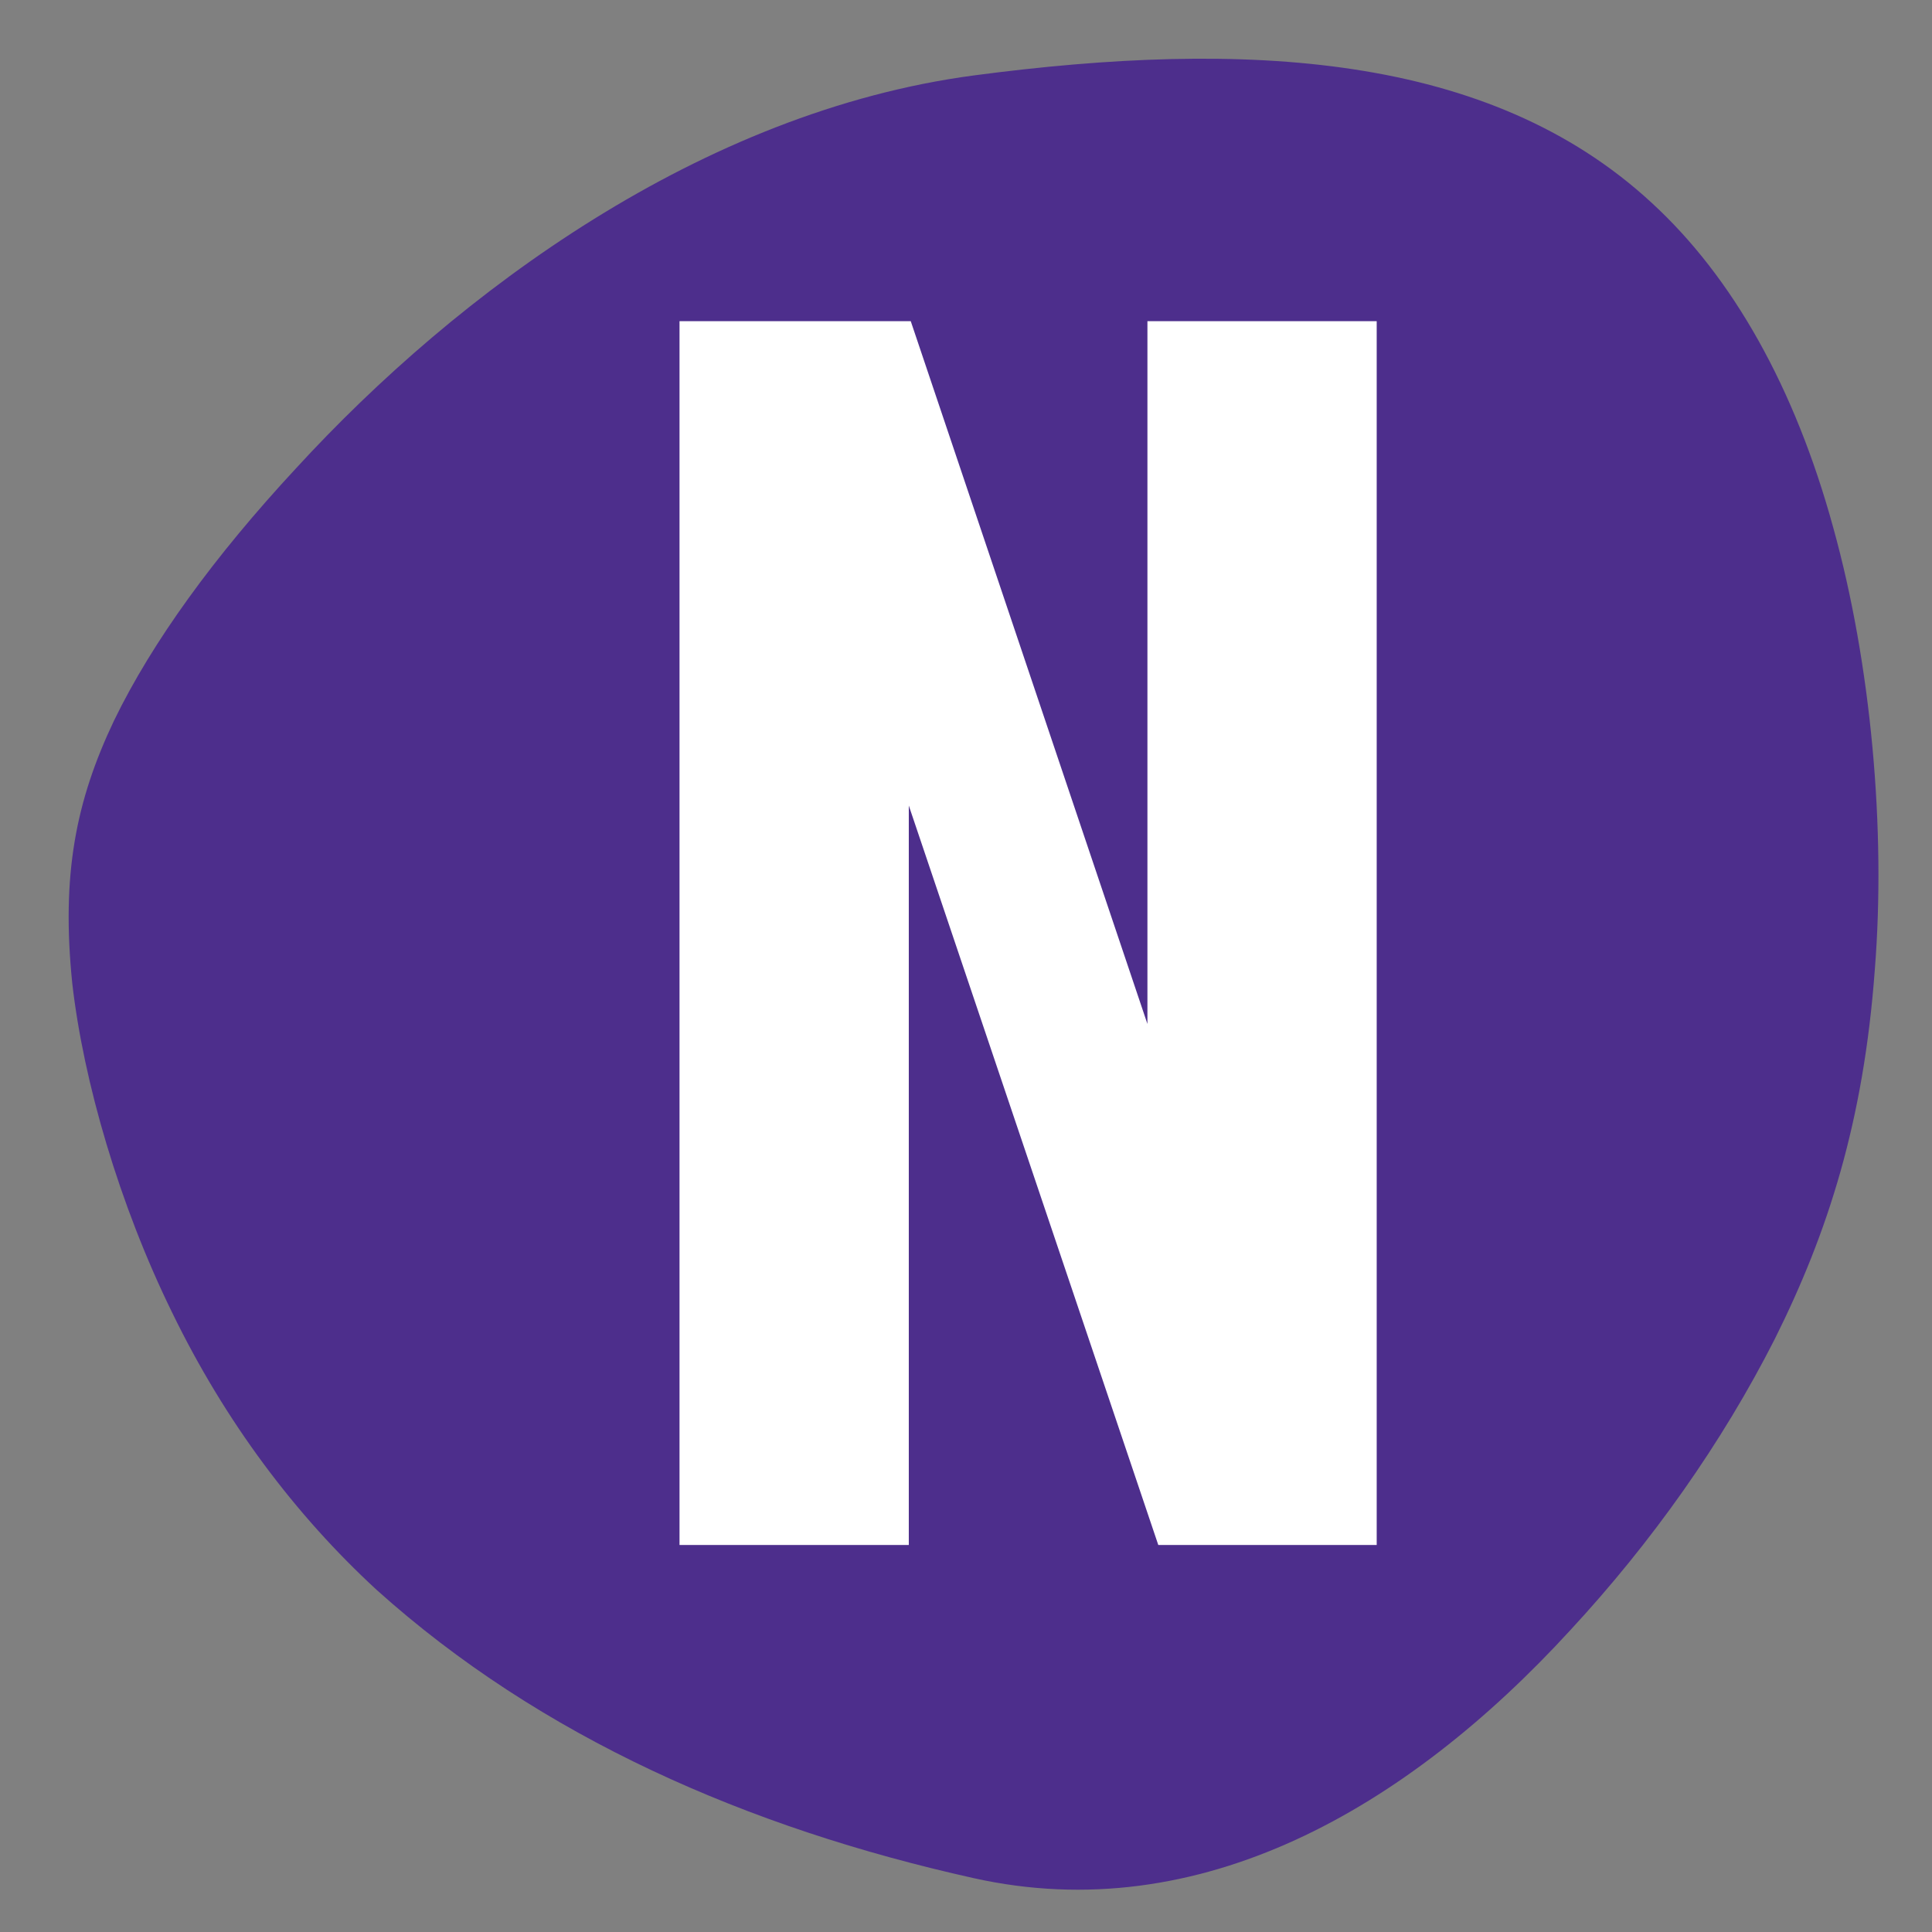
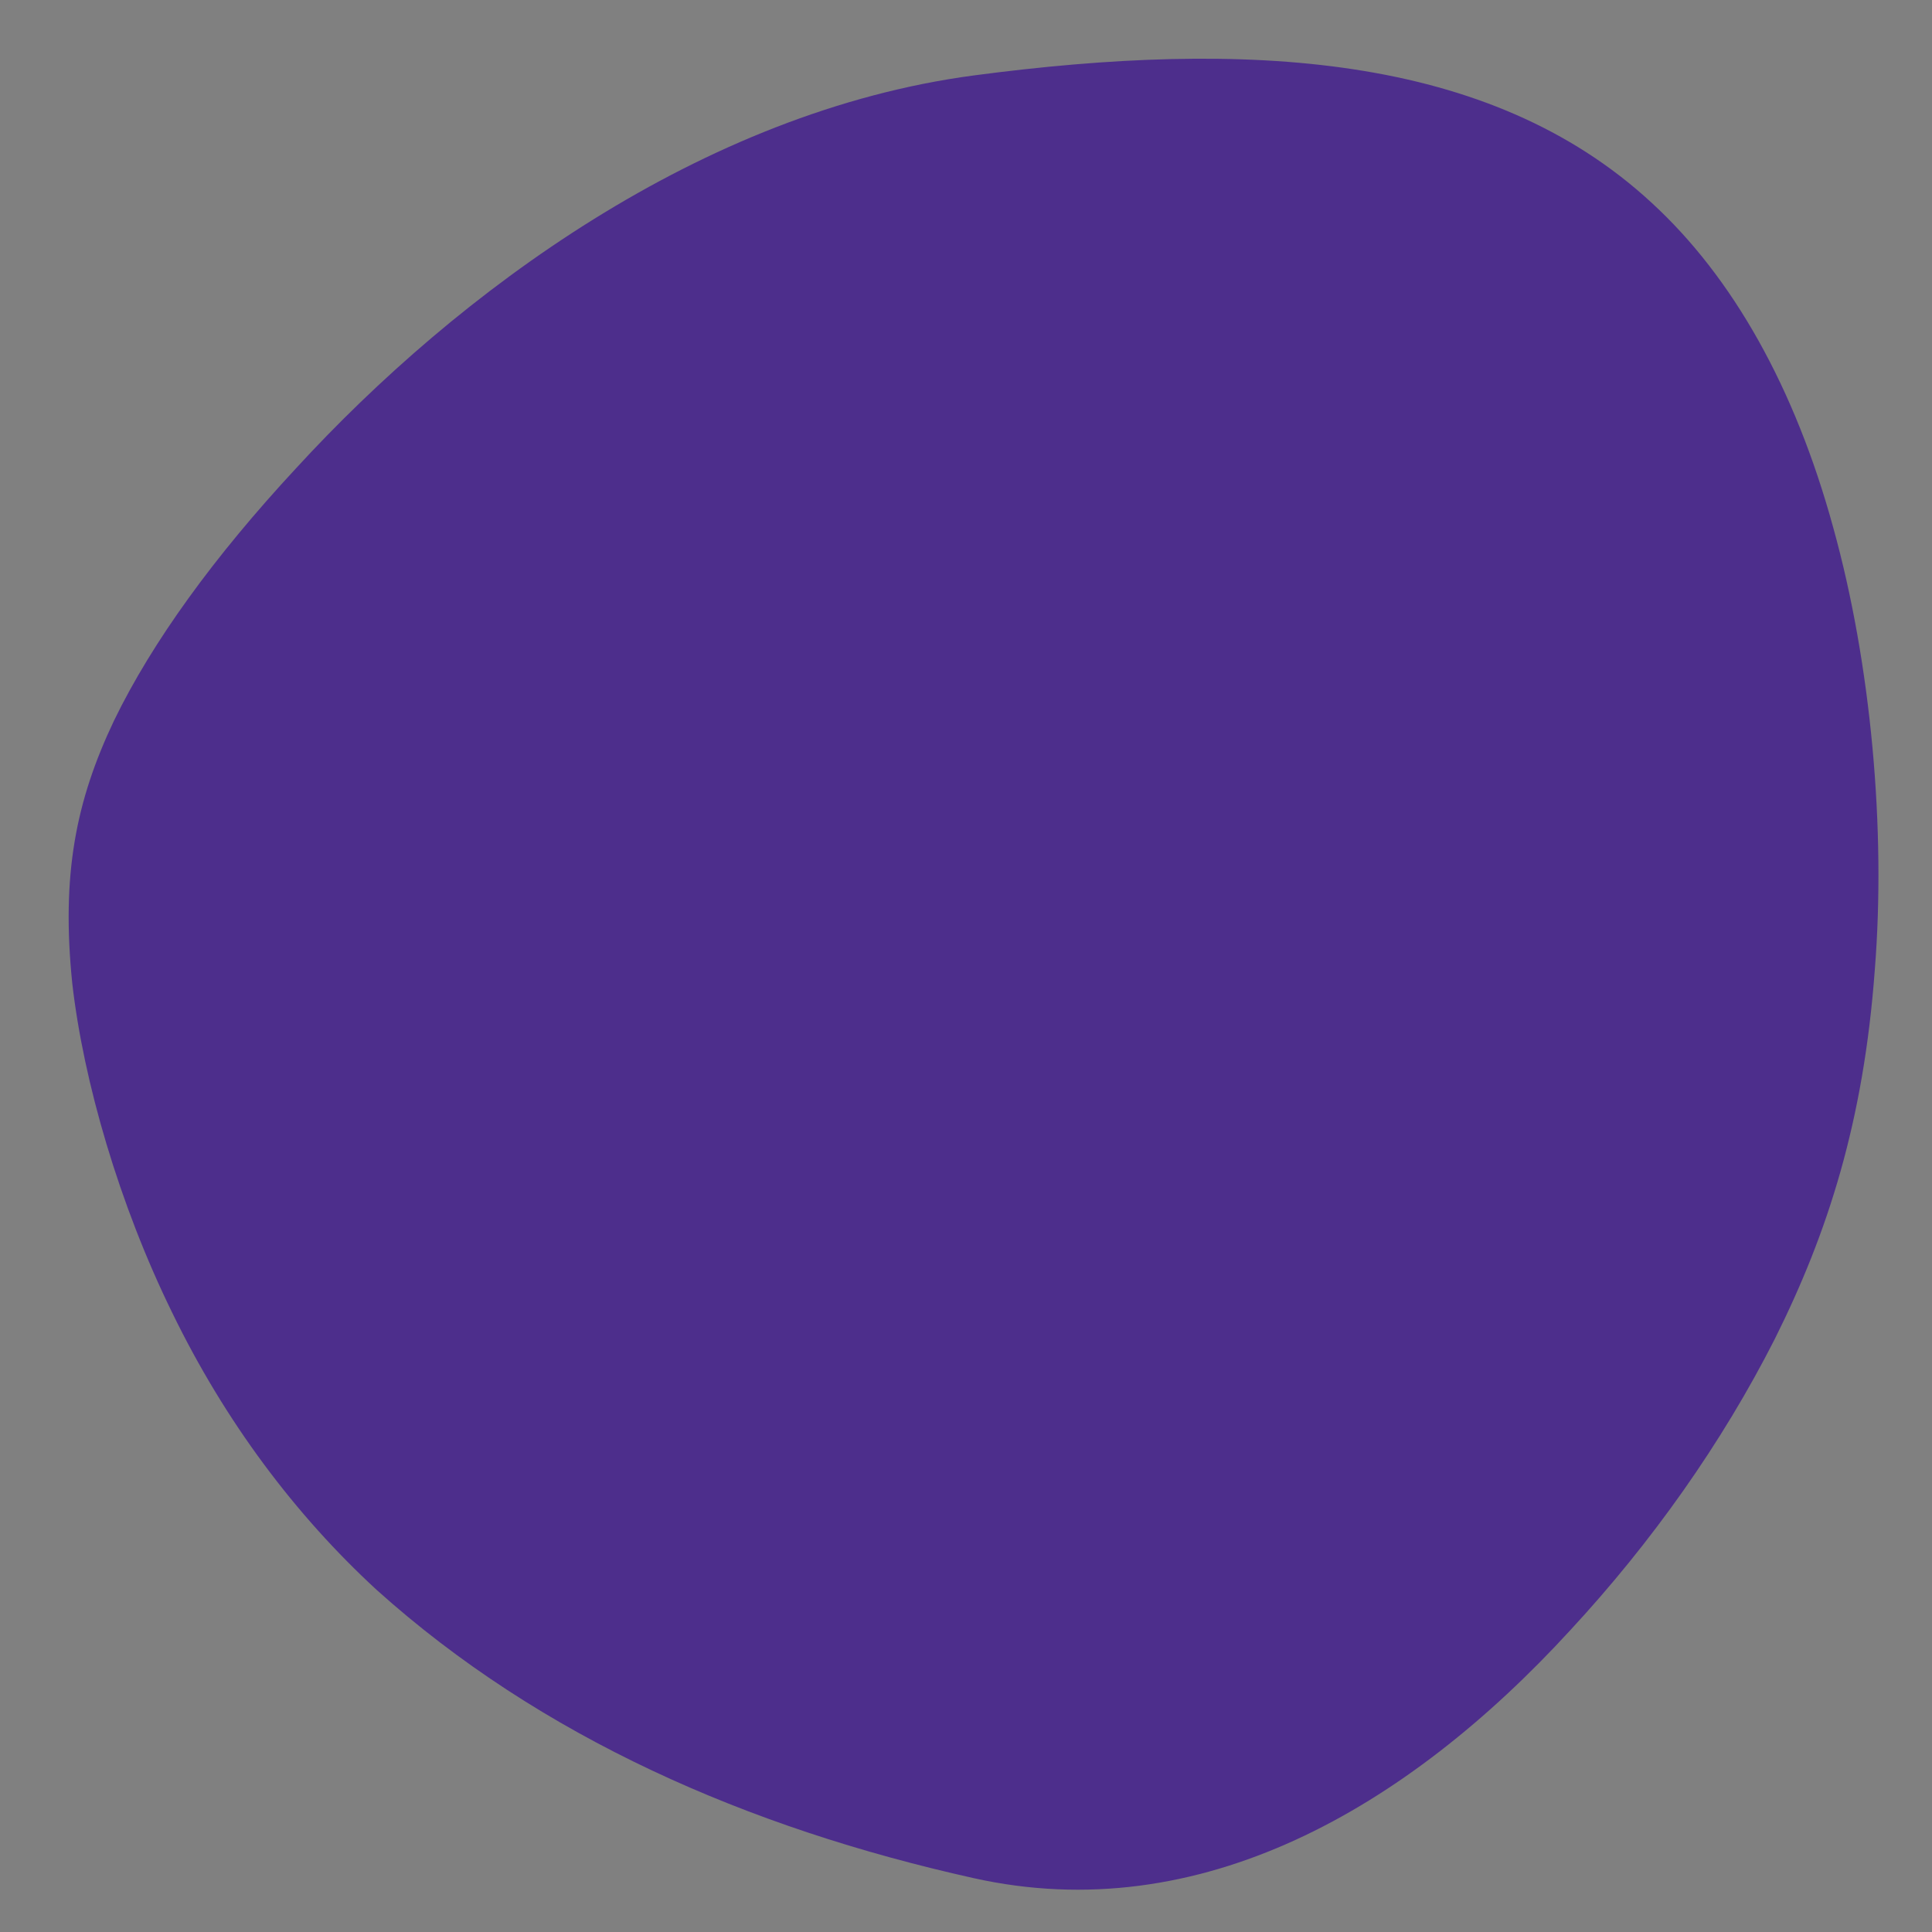
<svg xmlns="http://www.w3.org/2000/svg" xml:space="preserve" style="enable-background:new 0 0 128 128" viewBox="0 0 128 128">
  <rect x="0" y="0" width="128" height="128" fill="#808080" stroke="none" />
  <path d="M124.21 64.26c-.74 10.04-3.11 17.41-6.62 24.44-3.51 6.92-8.16 13.48-13.55 19.3-10.84 11.83-24.57 19.77-39.54 16.43-14.97-3.33-28.69-9.34-39.54-19.09-5.4-4.97-10.05-11.16-13.56-18.39-3.5-7.14-5.87-15.3-6.61-21.78-.74-7.2.23-12.1 2.77-17.44 2.53-5.21 6.63-10.86 12.04-16.69C30.36 19.31 46.5 7.4 64.5 5c18-2.38 34.14-1.52 44.91 8.42 5.41 4.96 9.51 12.29 12.04 21.51 2.53 9.09 3.5 20.07 2.76 29.33z" style="fill:#4d2e8c" />
-   <path d="M76.74 102.36 60.21 53.37v48.99H45.02V21.28h15.32l15.68 46.56V21.28h15.19v81.08H76.74z" style="fill:#fff" />
</svg>